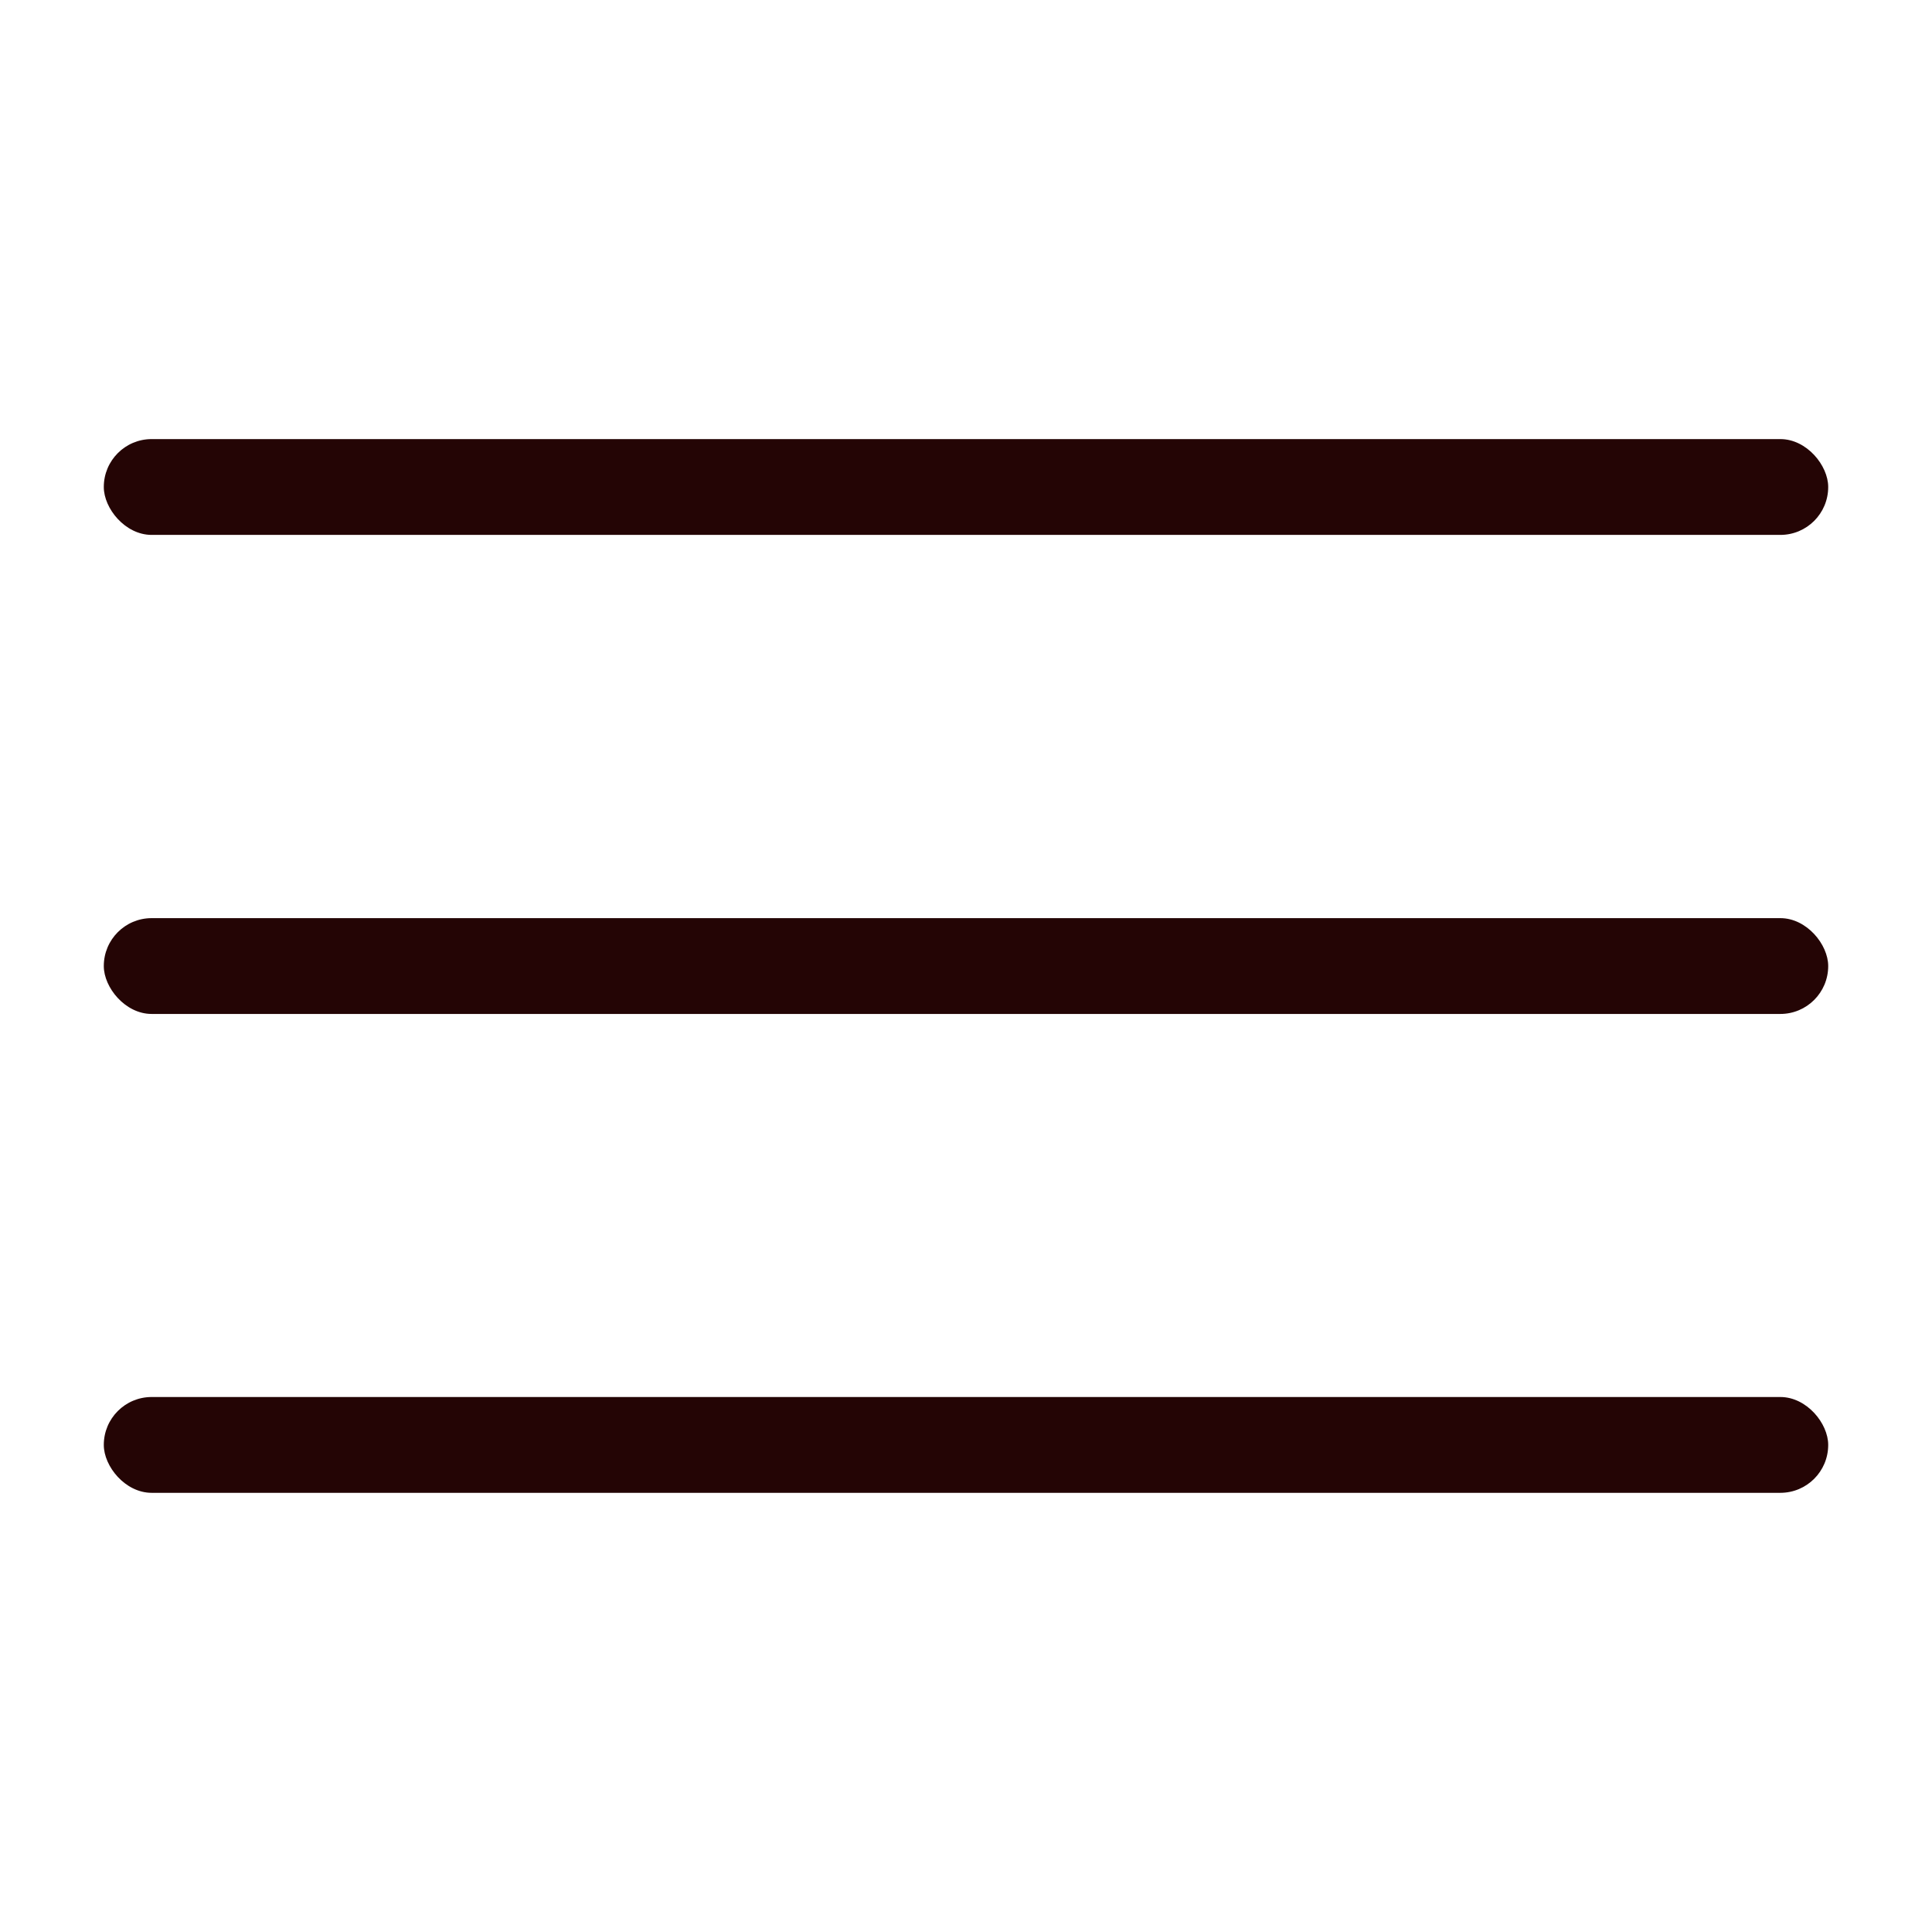
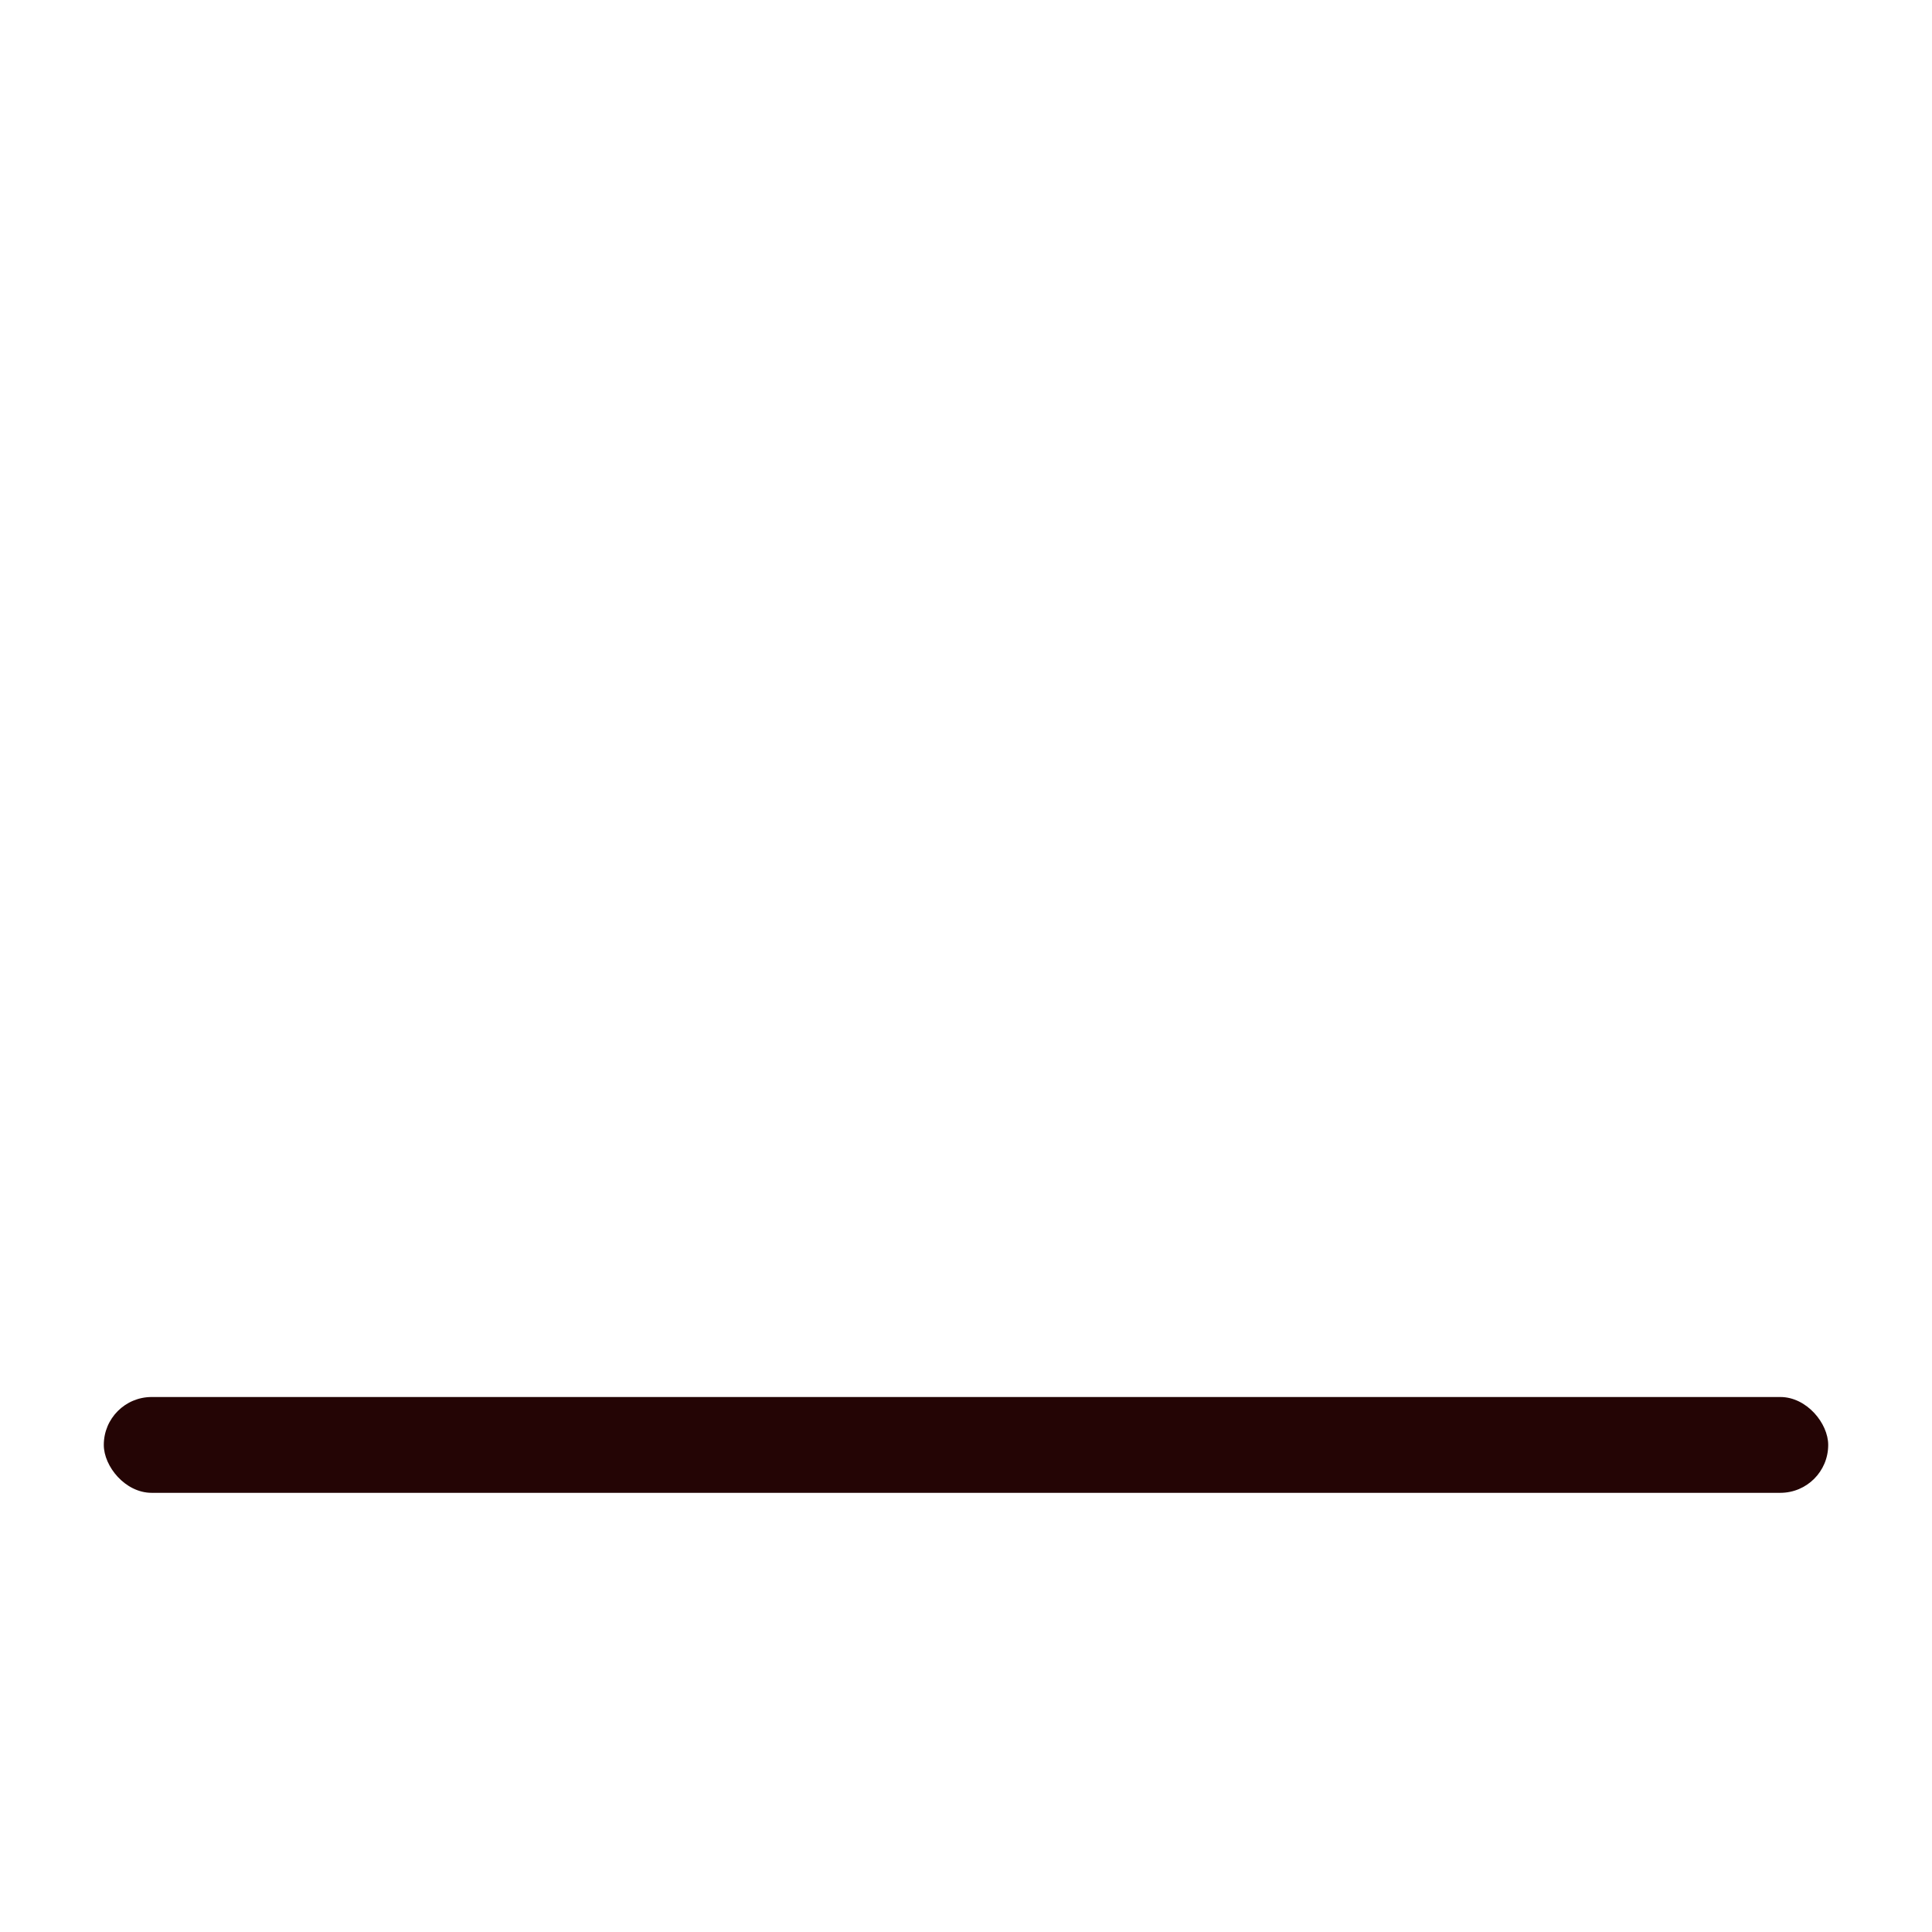
<svg xmlns="http://www.w3.org/2000/svg" width="22" height="22" viewBox="0 0 22 22" fill="none">
-   <rect x="1.182" y="5" width="19.636" height="1.091" rx="0.545" fill="#240505" />
-   <rect x="1.182" y="10.455" width="19.636" height="1.091" rx="0.545" fill="#240505" />
  <rect x="1.182" y="15.908" width="19.636" height="1.091" rx="0.545" fill="#240505" />
</svg>